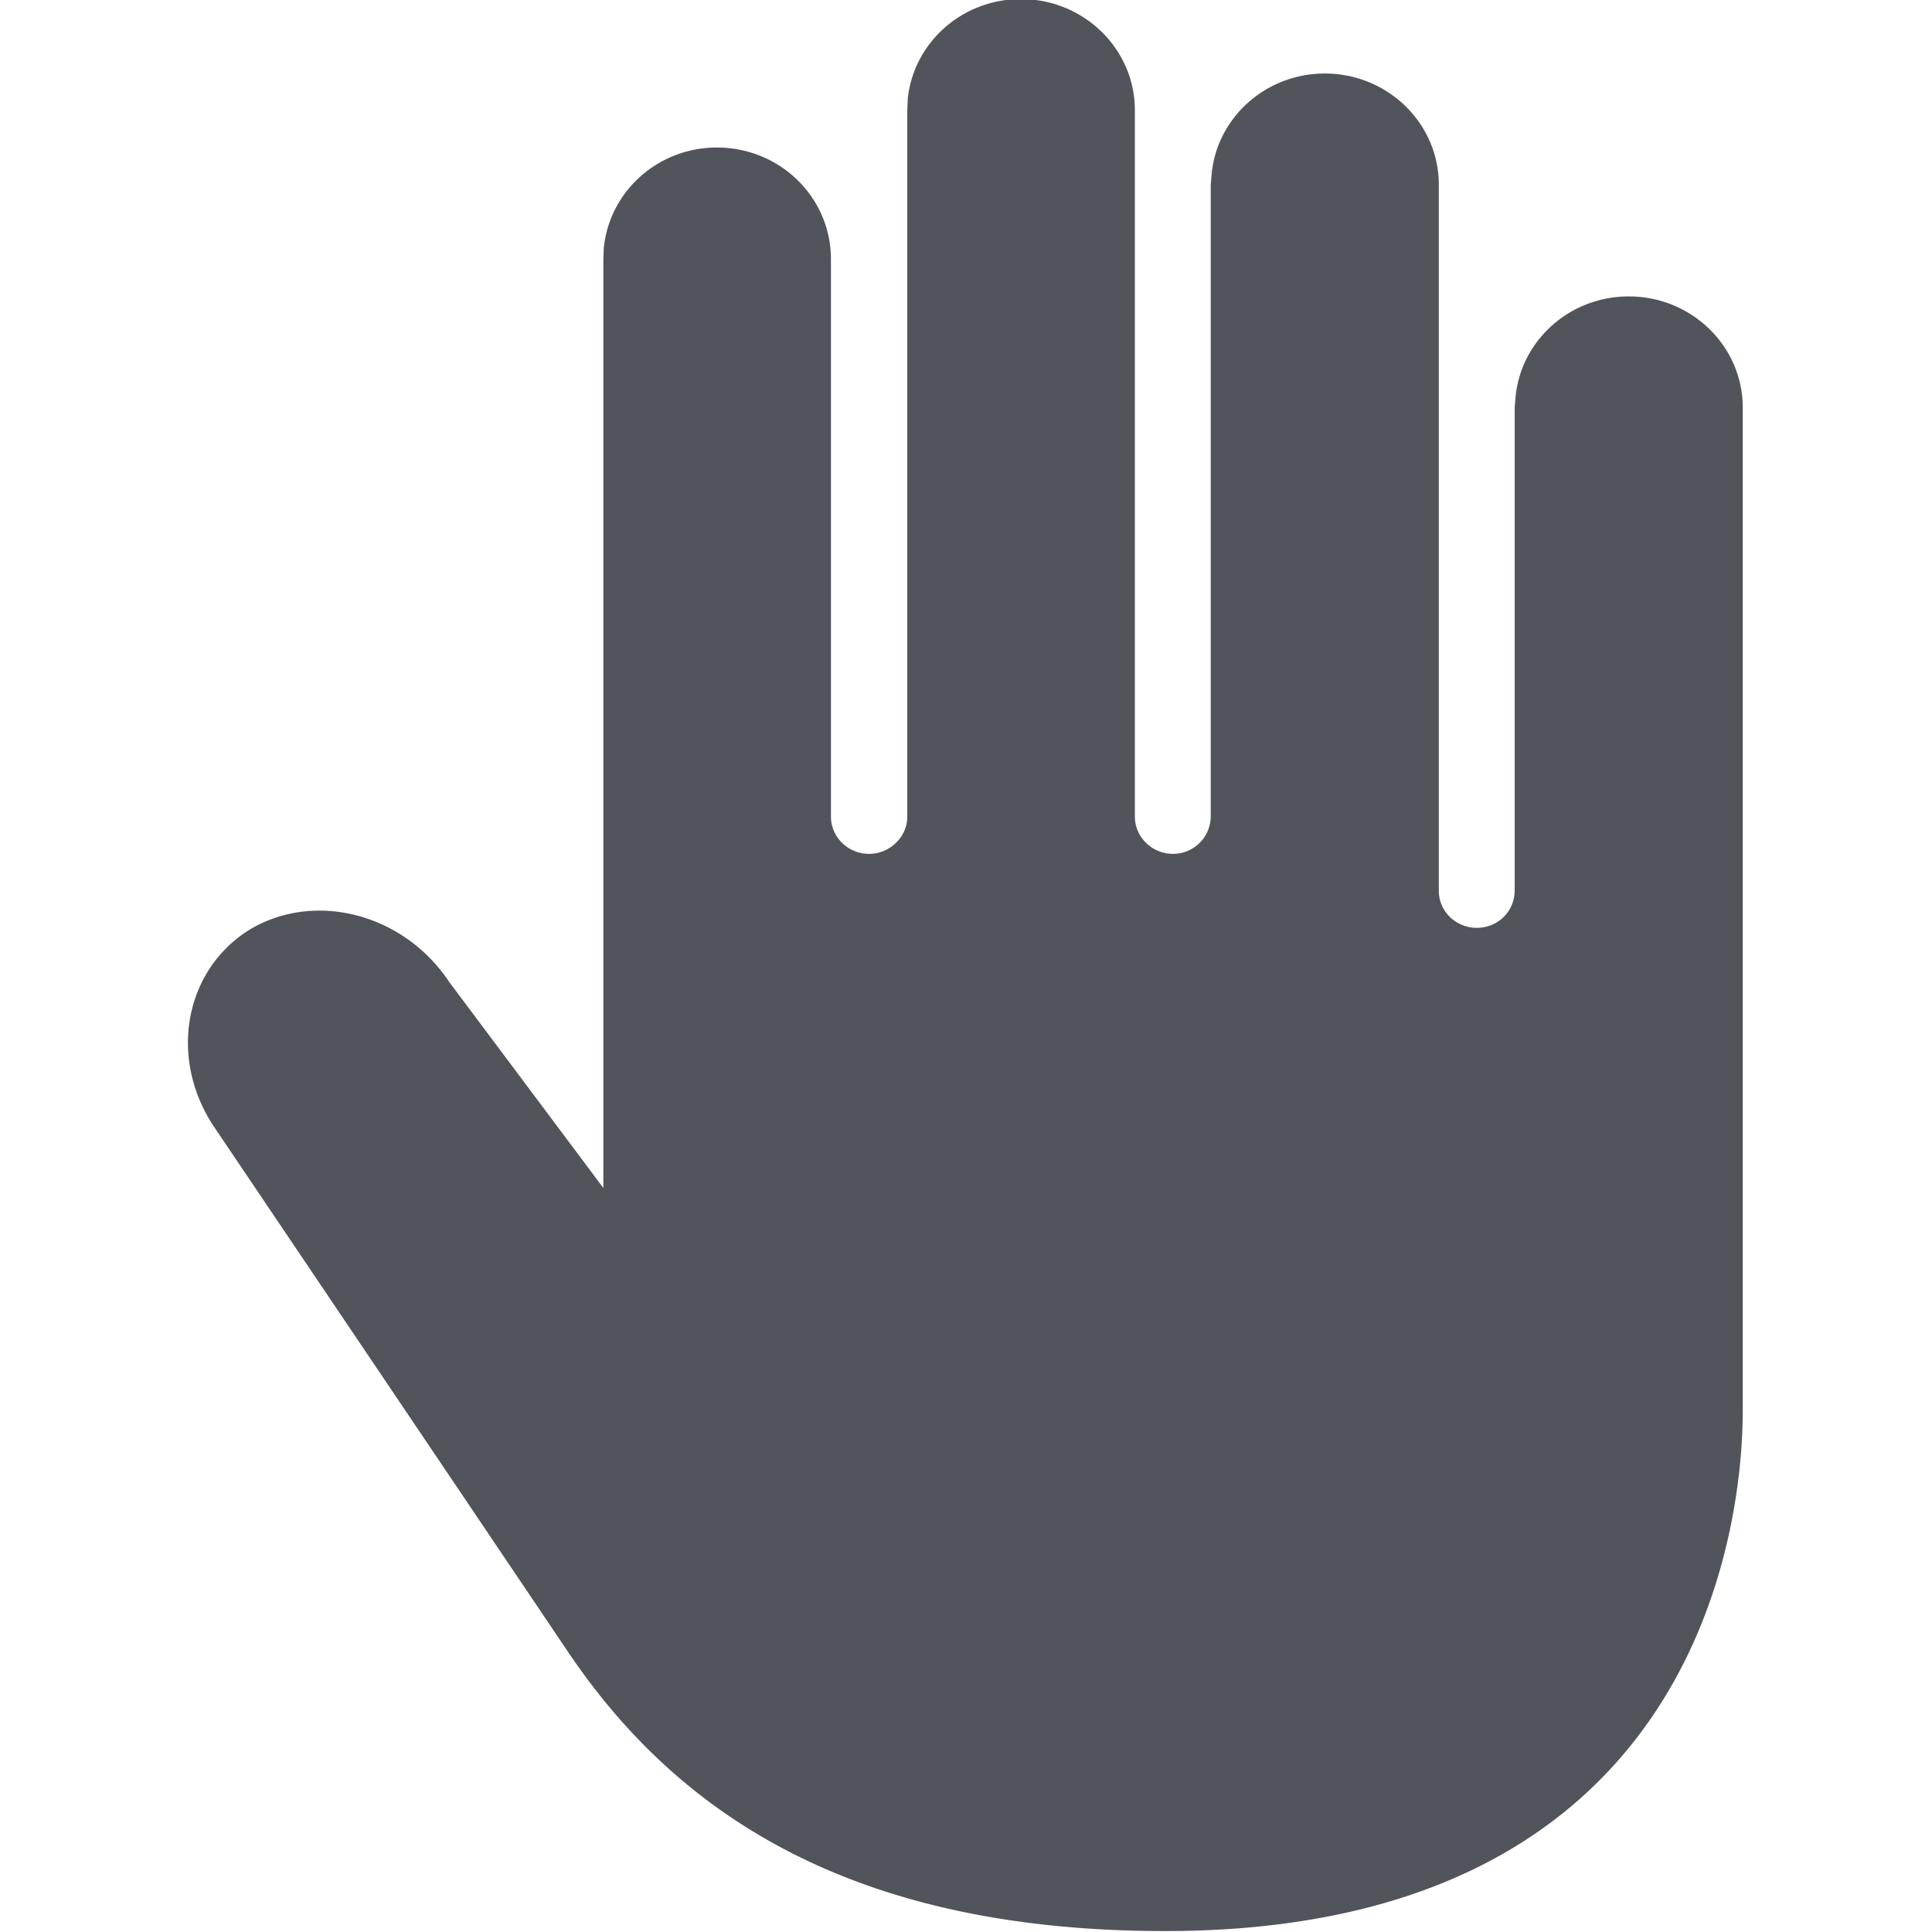
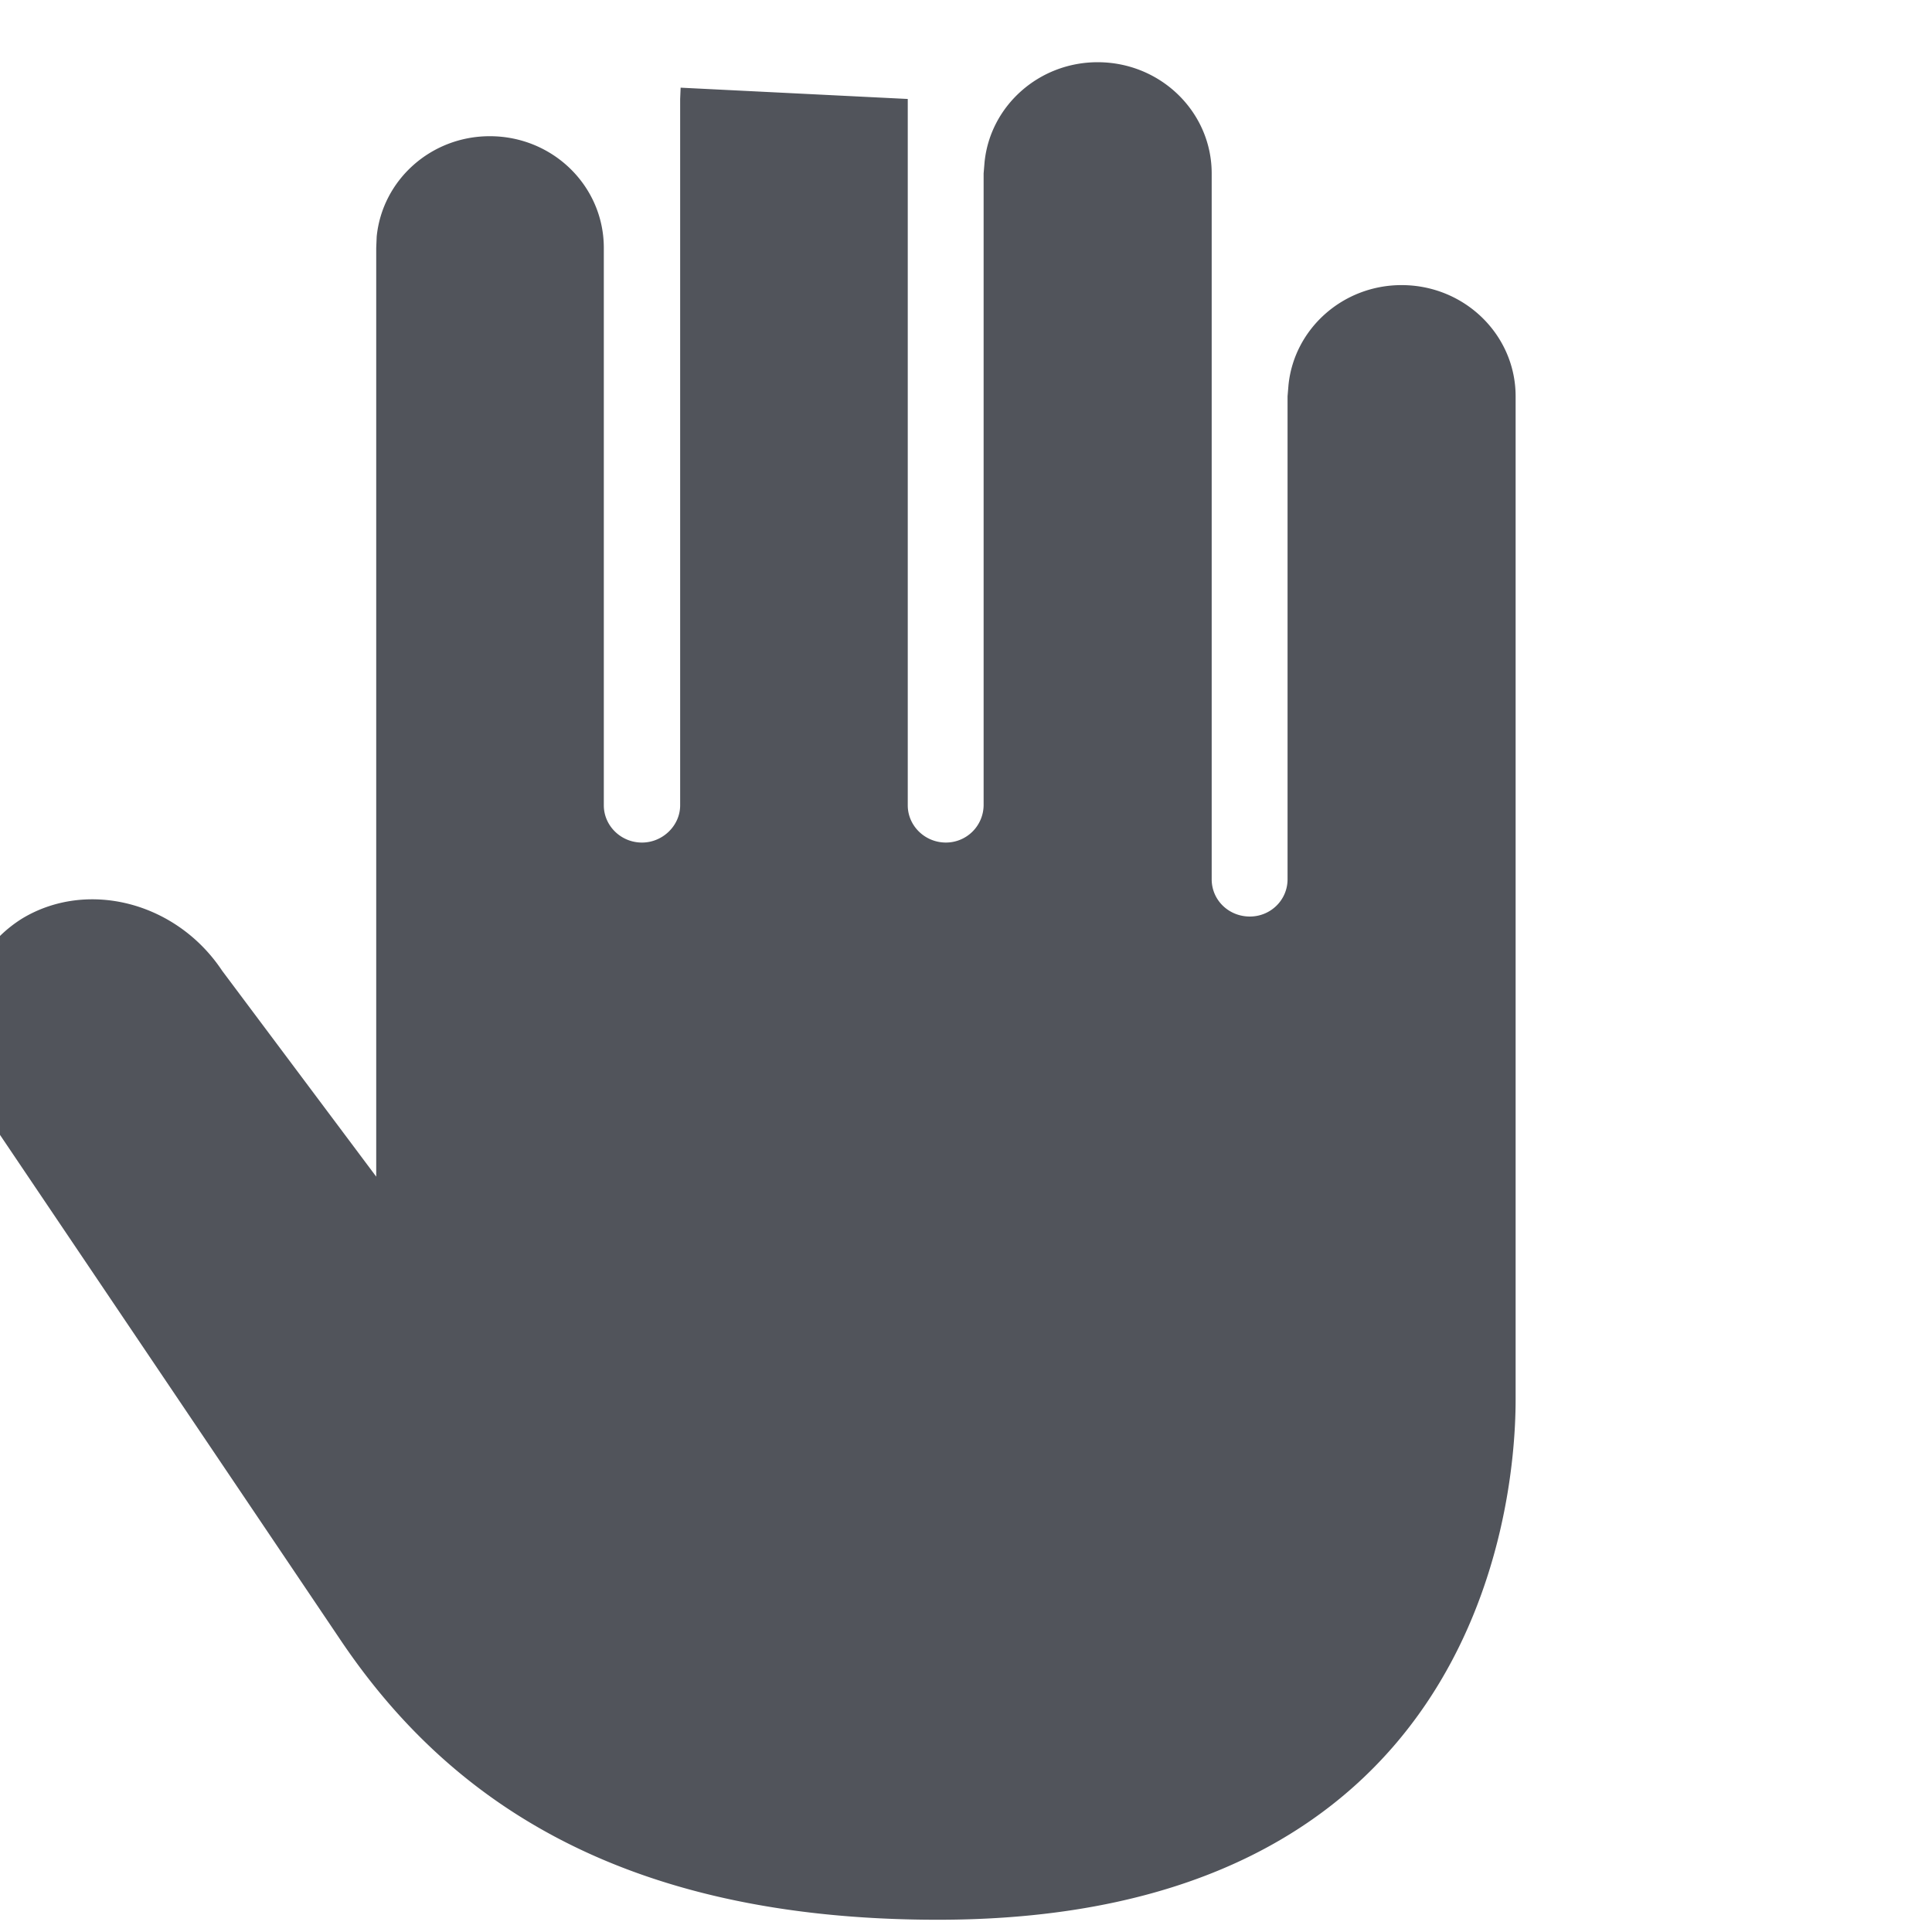
<svg xmlns="http://www.w3.org/2000/svg" viewBox="0 0 100 100" style="fill-rule:evenodd;clip-rule:evenodd;stroke-linejoin:round;stroke-miterlimit:2">
-   <path d="M1182.29 1898.07c.12-1.19 1.15-2.12 2.4-2.12 1.34 0 2.42 1.06 2.42 2.36v14.99c0 .43.36.79.81.79a.8.8 0 00.8-.79v-13.41l.02-.24c.12-1.19 1.15-2.12 2.4-2.12 1.34 0 2.42 1.06 2.42 2.36v14.98c0 .44.36.79.81.79.44 0 .8-.35.8-.79v-10.25l.02-.24c.12-1.19 1.15-2.12 2.4-2.12 1.34 0 2.42 1.06 2.42 2.36v21.29c0 2.54-1.01 11.04-12.26 11.04-6.8 0-10.44-2.61-12.68-5.94-2.25-3.34-7.51-11.14-7.51-11.14-.96-1.45-.62-3.31.76-4.17 1.38-.83 3.27-.35 4.24 1.11l3.27 4.37v-19.71l.01-.24c.12-1.2 1.15-2.13 2.4-2.13 1.34 0 2.42 1.06 2.42 2.37v11.83c0 .43.36.79.81.79.44 0 .81-.36.81-.79v-14.99l.01-.24z" style="fill:#51545b" transform="translate(-2836.62 -4624.27) scale(2.439)" id="Shape-17" />
+   <path d="M1182.29 1898.07v14.99c0 .43.36.79.81.79a.8.8 0 00.8-.79v-13.41l.02-.24c.12-1.19 1.15-2.12 2.4-2.12 1.34 0 2.42 1.06 2.42 2.36v14.98c0 .44.36.79.81.79.44 0 .8-.35.8-.79v-10.25l.02-.24c.12-1.19 1.15-2.12 2.4-2.12 1.34 0 2.42 1.06 2.42 2.36v21.29c0 2.54-1.01 11.04-12.26 11.04-6.8 0-10.44-2.61-12.68-5.94-2.25-3.34-7.51-11.14-7.51-11.14-.96-1.45-.62-3.31.76-4.17 1.38-.83 3.27-.35 4.24 1.11l3.27 4.37v-19.71l.01-.24c.12-1.2 1.15-2.13 2.4-2.13 1.34 0 2.42 1.06 2.42 2.37v11.83c0 .43.36.79.81.79.44 0 .81-.36.81-.79v-14.99l.01-.24z" style="fill:#51545b" transform="translate(-2836.62 -4624.27) scale(2.439)" id="Shape-17" />
</svg>